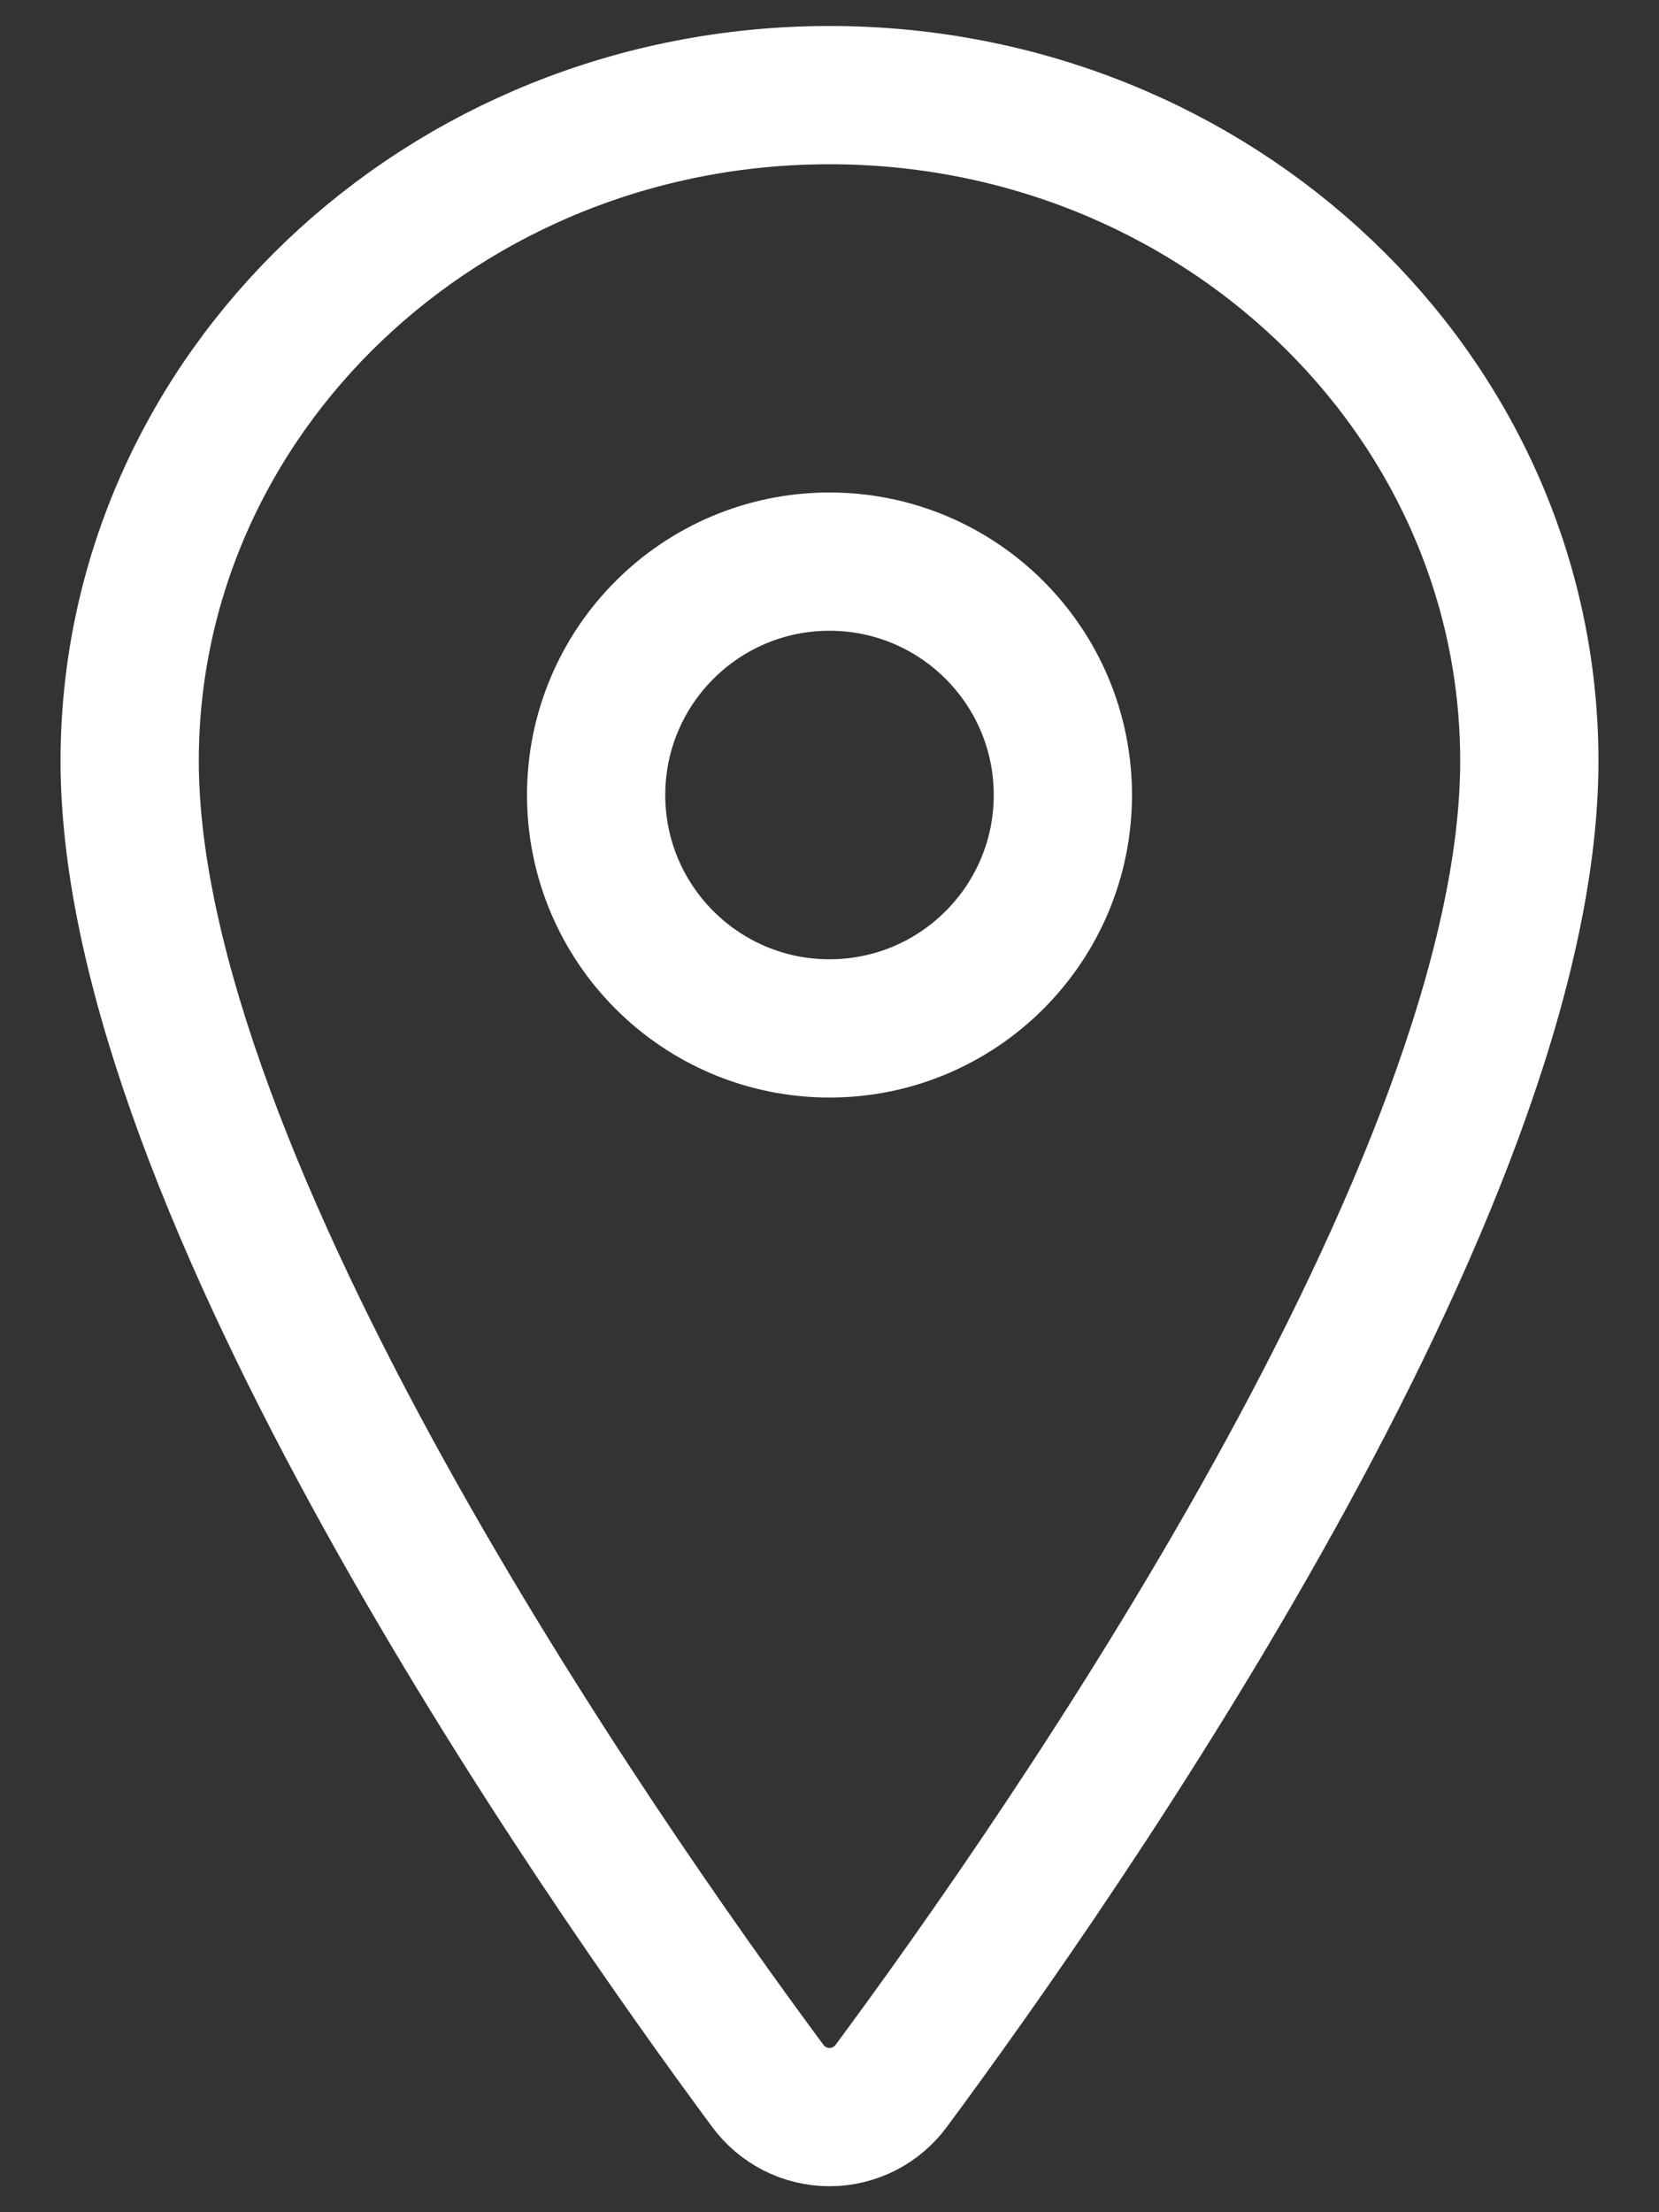
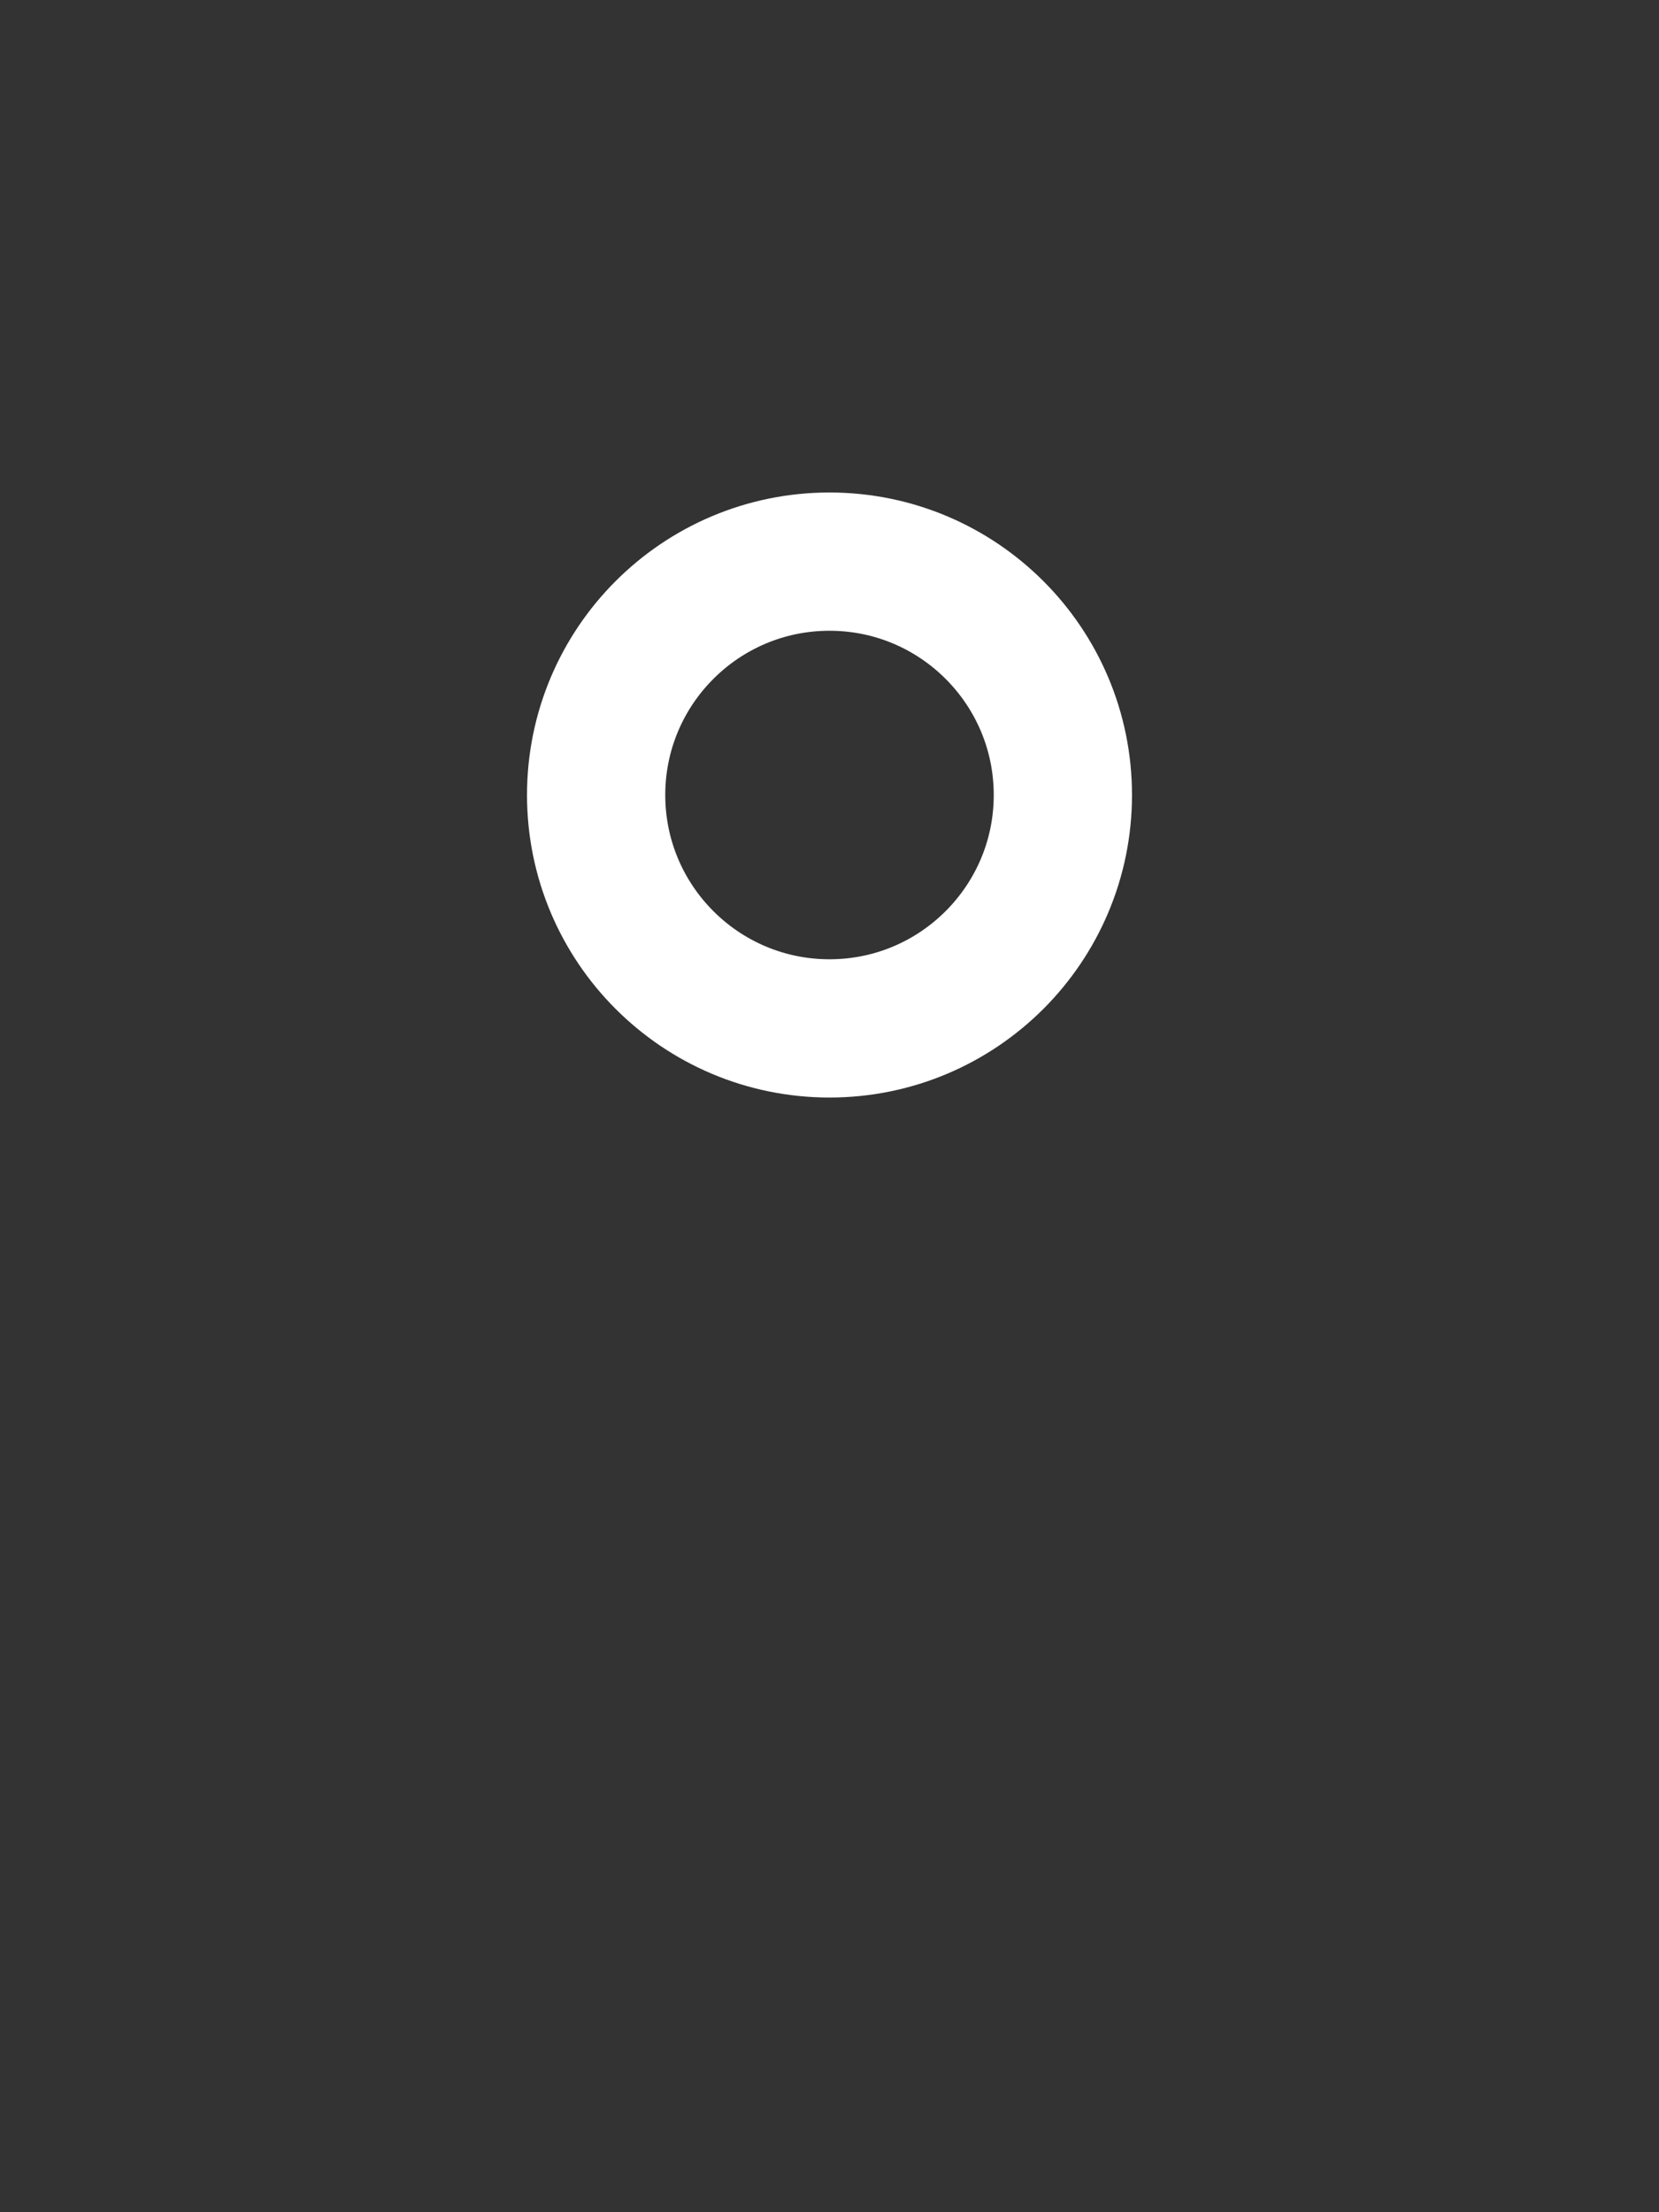
<svg xmlns="http://www.w3.org/2000/svg" width="12" height="16" viewBox="0 0 12 16" fill="none">
  <rect x="0" y="0" width="12" height="16" fill="#333333" stroke="none" />
-   <path d="M6 0.688C3.205 0.688 0.938 2.846 0.938 5.504C0.938 8.562 4.312 13.409 5.552 15.084C5.603 15.154 5.671 15.212 5.749 15.252C5.826 15.291 5.913 15.312 6 15.312C6.087 15.312 6.174 15.291 6.251 15.252C6.329 15.212 6.397 15.154 6.448 15.084C7.688 13.41 11.062 8.565 11.062 5.504C11.062 2.846 8.795 0.688 6 0.688Z" stroke="white" stroke-linecap="round" stroke-linejoin="round" />
  <path d="M6 7.438C6.932 7.438 7.688 6.682 7.688 5.75C7.688 4.818 6.932 4.062 6 4.062C5.068 4.062 4.312 4.818 4.312 5.75C4.312 6.682 5.068 7.438 6 7.438Z" stroke="white" stroke-linecap="round" stroke-linejoin="round" />
</svg>